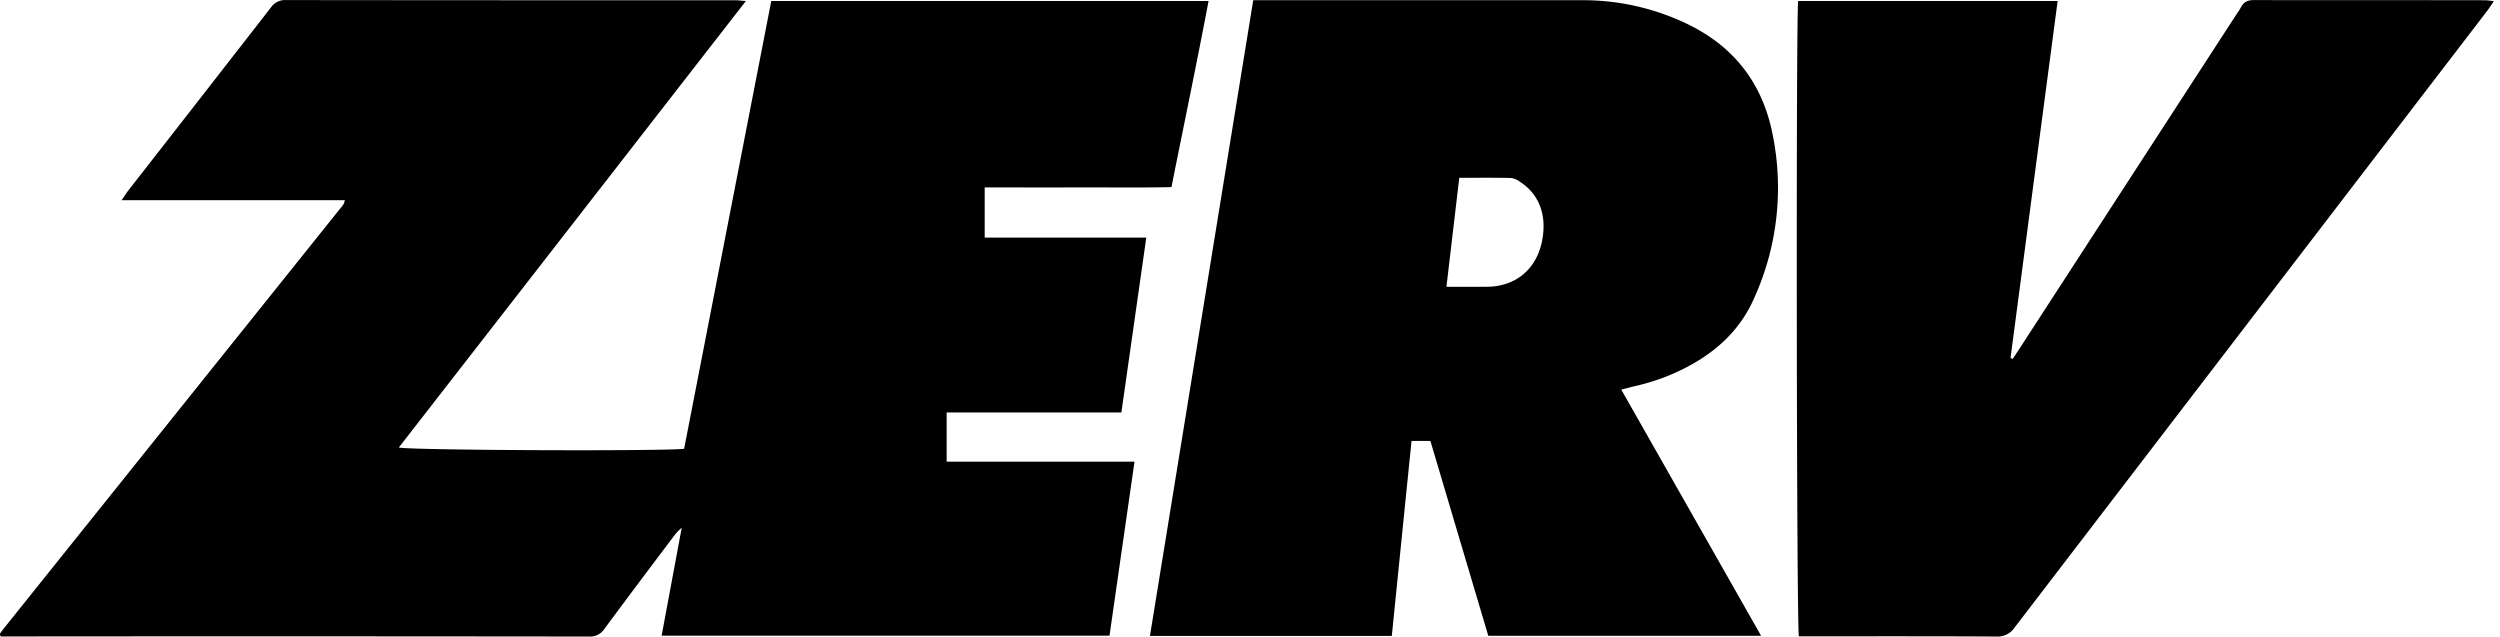
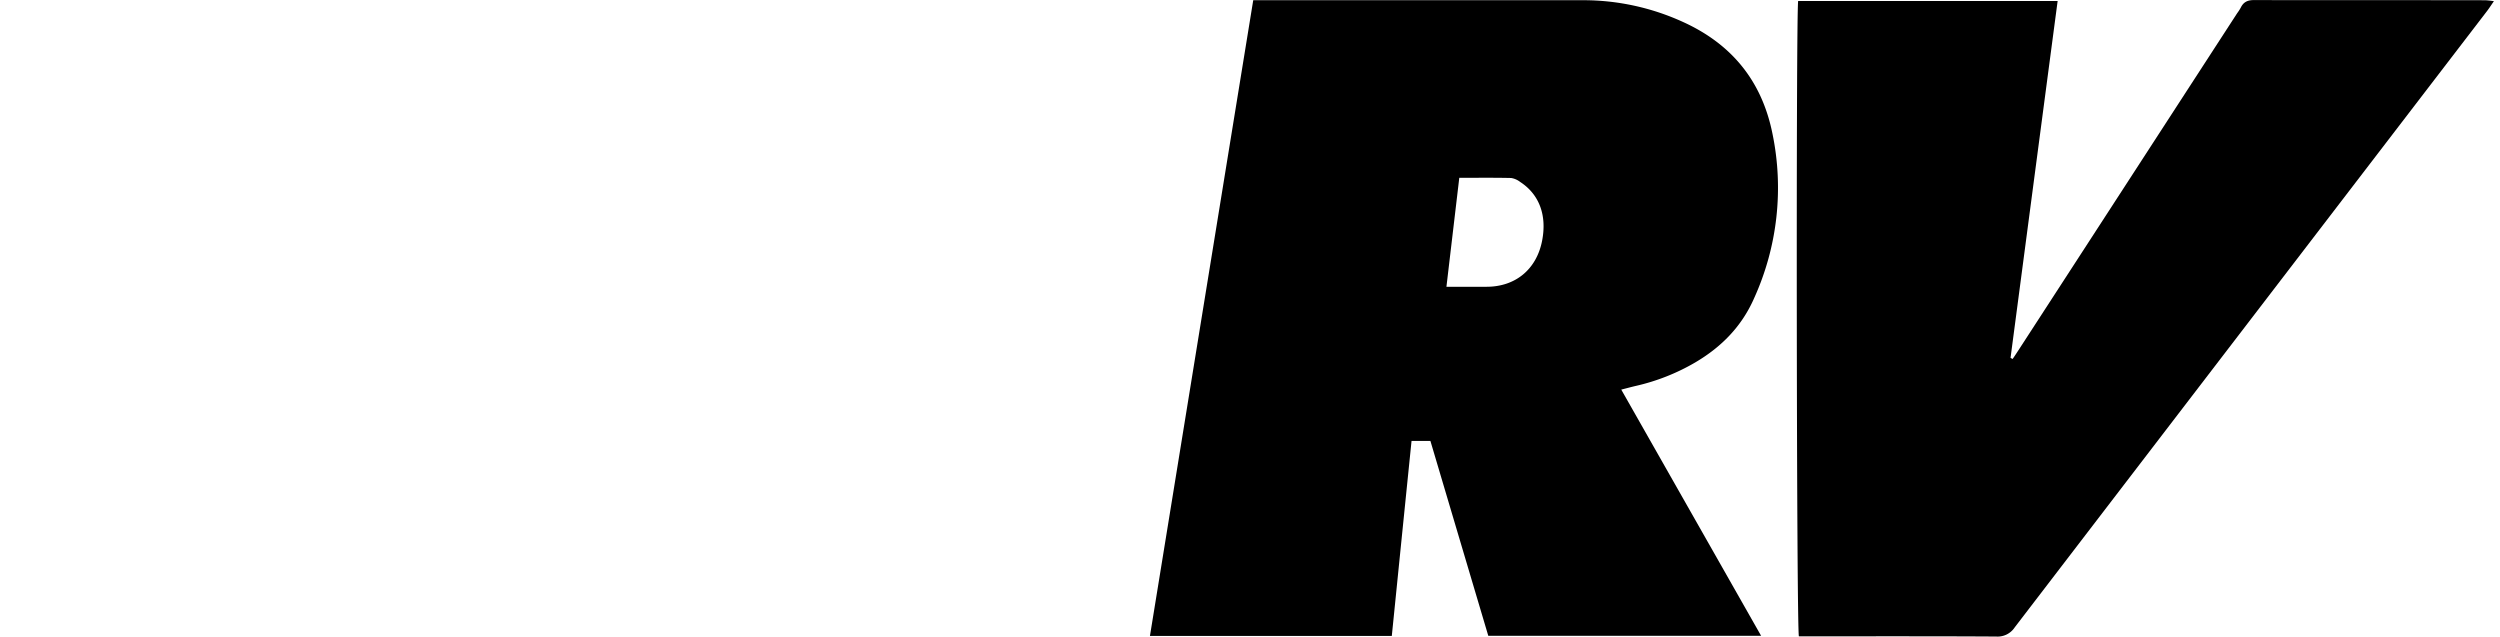
<svg xmlns="http://www.w3.org/2000/svg" height="53" viewBox="0 0 208 52.975" width="208">
  <g transform="matrix(.244 0 0 .244 -.002 -.007)">
-     <path d="m117.59 68.25h-76.11c1-1.45 1.56-2.39 2.22-3.24q24.38-31.24 48.71-62.51a5.78 5.78 0 0 1 5.1-2.5q76.56.09 153.13.06c1 0 2 .14 3.7.27l-118.34 152.23c2.84.95 88.8 1.33 97.28.45q14.8-76.07 29.72-152.7h149.11c-4 21.16-8.39 42.08-12.65 63.47-10.71.23-21.32.07-31.94.1s-21 0-31.75 0v17.12h55.1c-2.86 20.07-5.64 39.63-8.49 59.62h-59.58v16.77h64.06c-2.89 20.1-5.7 39.63-8.53 59.35h-152.72c2.27-12.19 4.5-24.13 6.86-36.83a23.72 23.72 0 0 0 -2.08 2.06c-8.09 10.76-16.21 21.49-24.2 32.33a5.83 5.83 0 0 1 -5.32 2.73q-98.87-.12-197.7-.03h-2.92a3.53 3.53 0 0 1 -.23-.57.65.65 0 0 1 0-.34 4.4 4.4 0 0 1 .39-.66c.3-.4.62-.8.93-1.2l115.54-144.23a4.27 4.27 0 0 0 .4-.64 7.64 7.64 0 0 0 .31-1.11z" />
    <path d="m427.34.05h112.35a81.7 81.7 0 0 1 34.31 7.47c16.48 7.52 26.76 20.05 30.38 38a91.1 91.1 0 0 1 -6.27 56.19c-4.22 9.58-11.1 16.57-20 21.82a71.59 71.59 0 0 1 -20.45 8.07c-1.44.34-2.87.73-4.83 1.23l47.69 83.95h-93.03q-9.81-33-19.74-66.46h-6.43c-2.26 22.26-4.49 44.3-6.73 66.5h-82.47c11.74-72.28 23.43-144.24 35.22-216.77zm65.88 97.71h13.69c9.89 0 17.07-6 18.94-15.75 1.67-8.69-1-15.77-7.5-20a6.75 6.75 0 0 0 -3.07-1.34c-5.8-.13-11.6-.06-17.68-.06-1.46 12.39-2.88 24.39-4.38 37.15z" />
    <path d="m850.39.38c-.94 1.36-1.6 2.39-2.34 3.36q-80.53 105.06-161.05 210.15a7 7 0 0 1 -6.3 3.14c-21.2-.13-42.4-.07-63.6-.07h-3.7c-.81-2.9-1-211.4-.25-216.65h88.48c-5.38 40.69-10.72 81.2-16.06 121.69l.7.39c.7-1 1.41-2.09 2.1-3.15l74.45-114.72a15.69 15.69 0 0 0 1.24-1.92c.94-1.95 2.34-2.6 4.54-2.6 26.28.07 52.56 0 78.84.06a29.09 29.09 0 0 1 2.95.32z" />
  </g>
</svg>